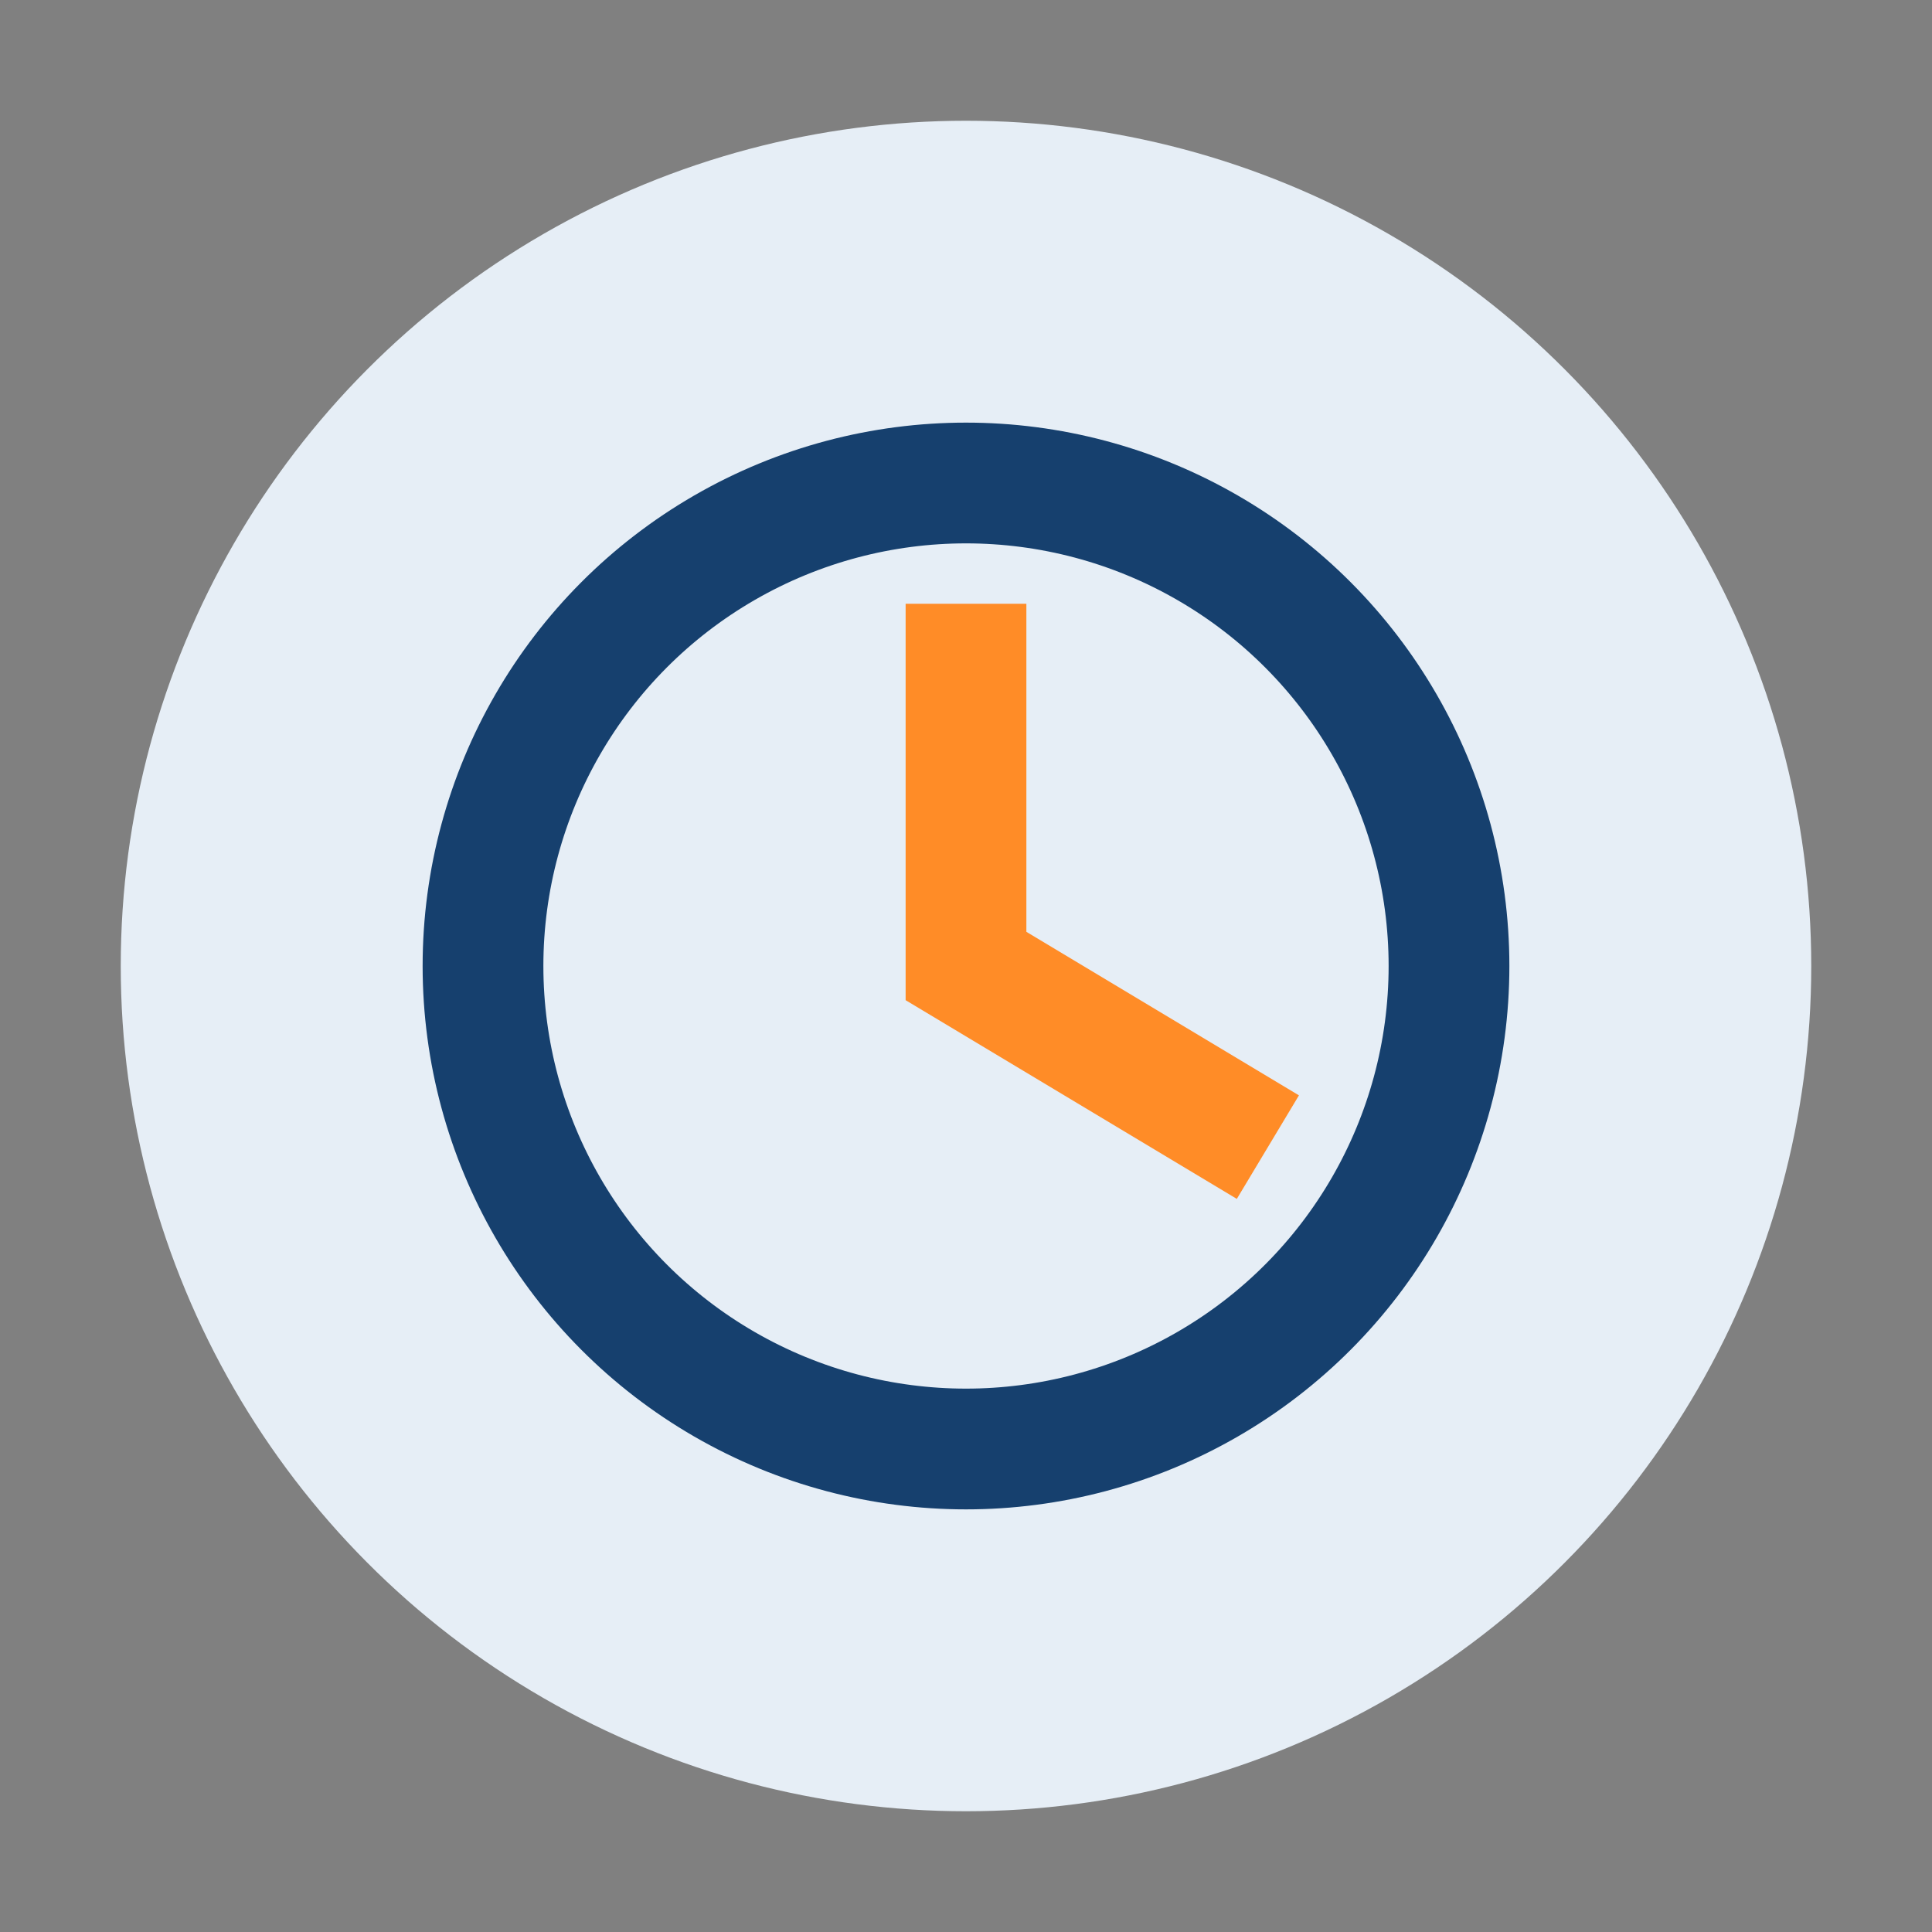
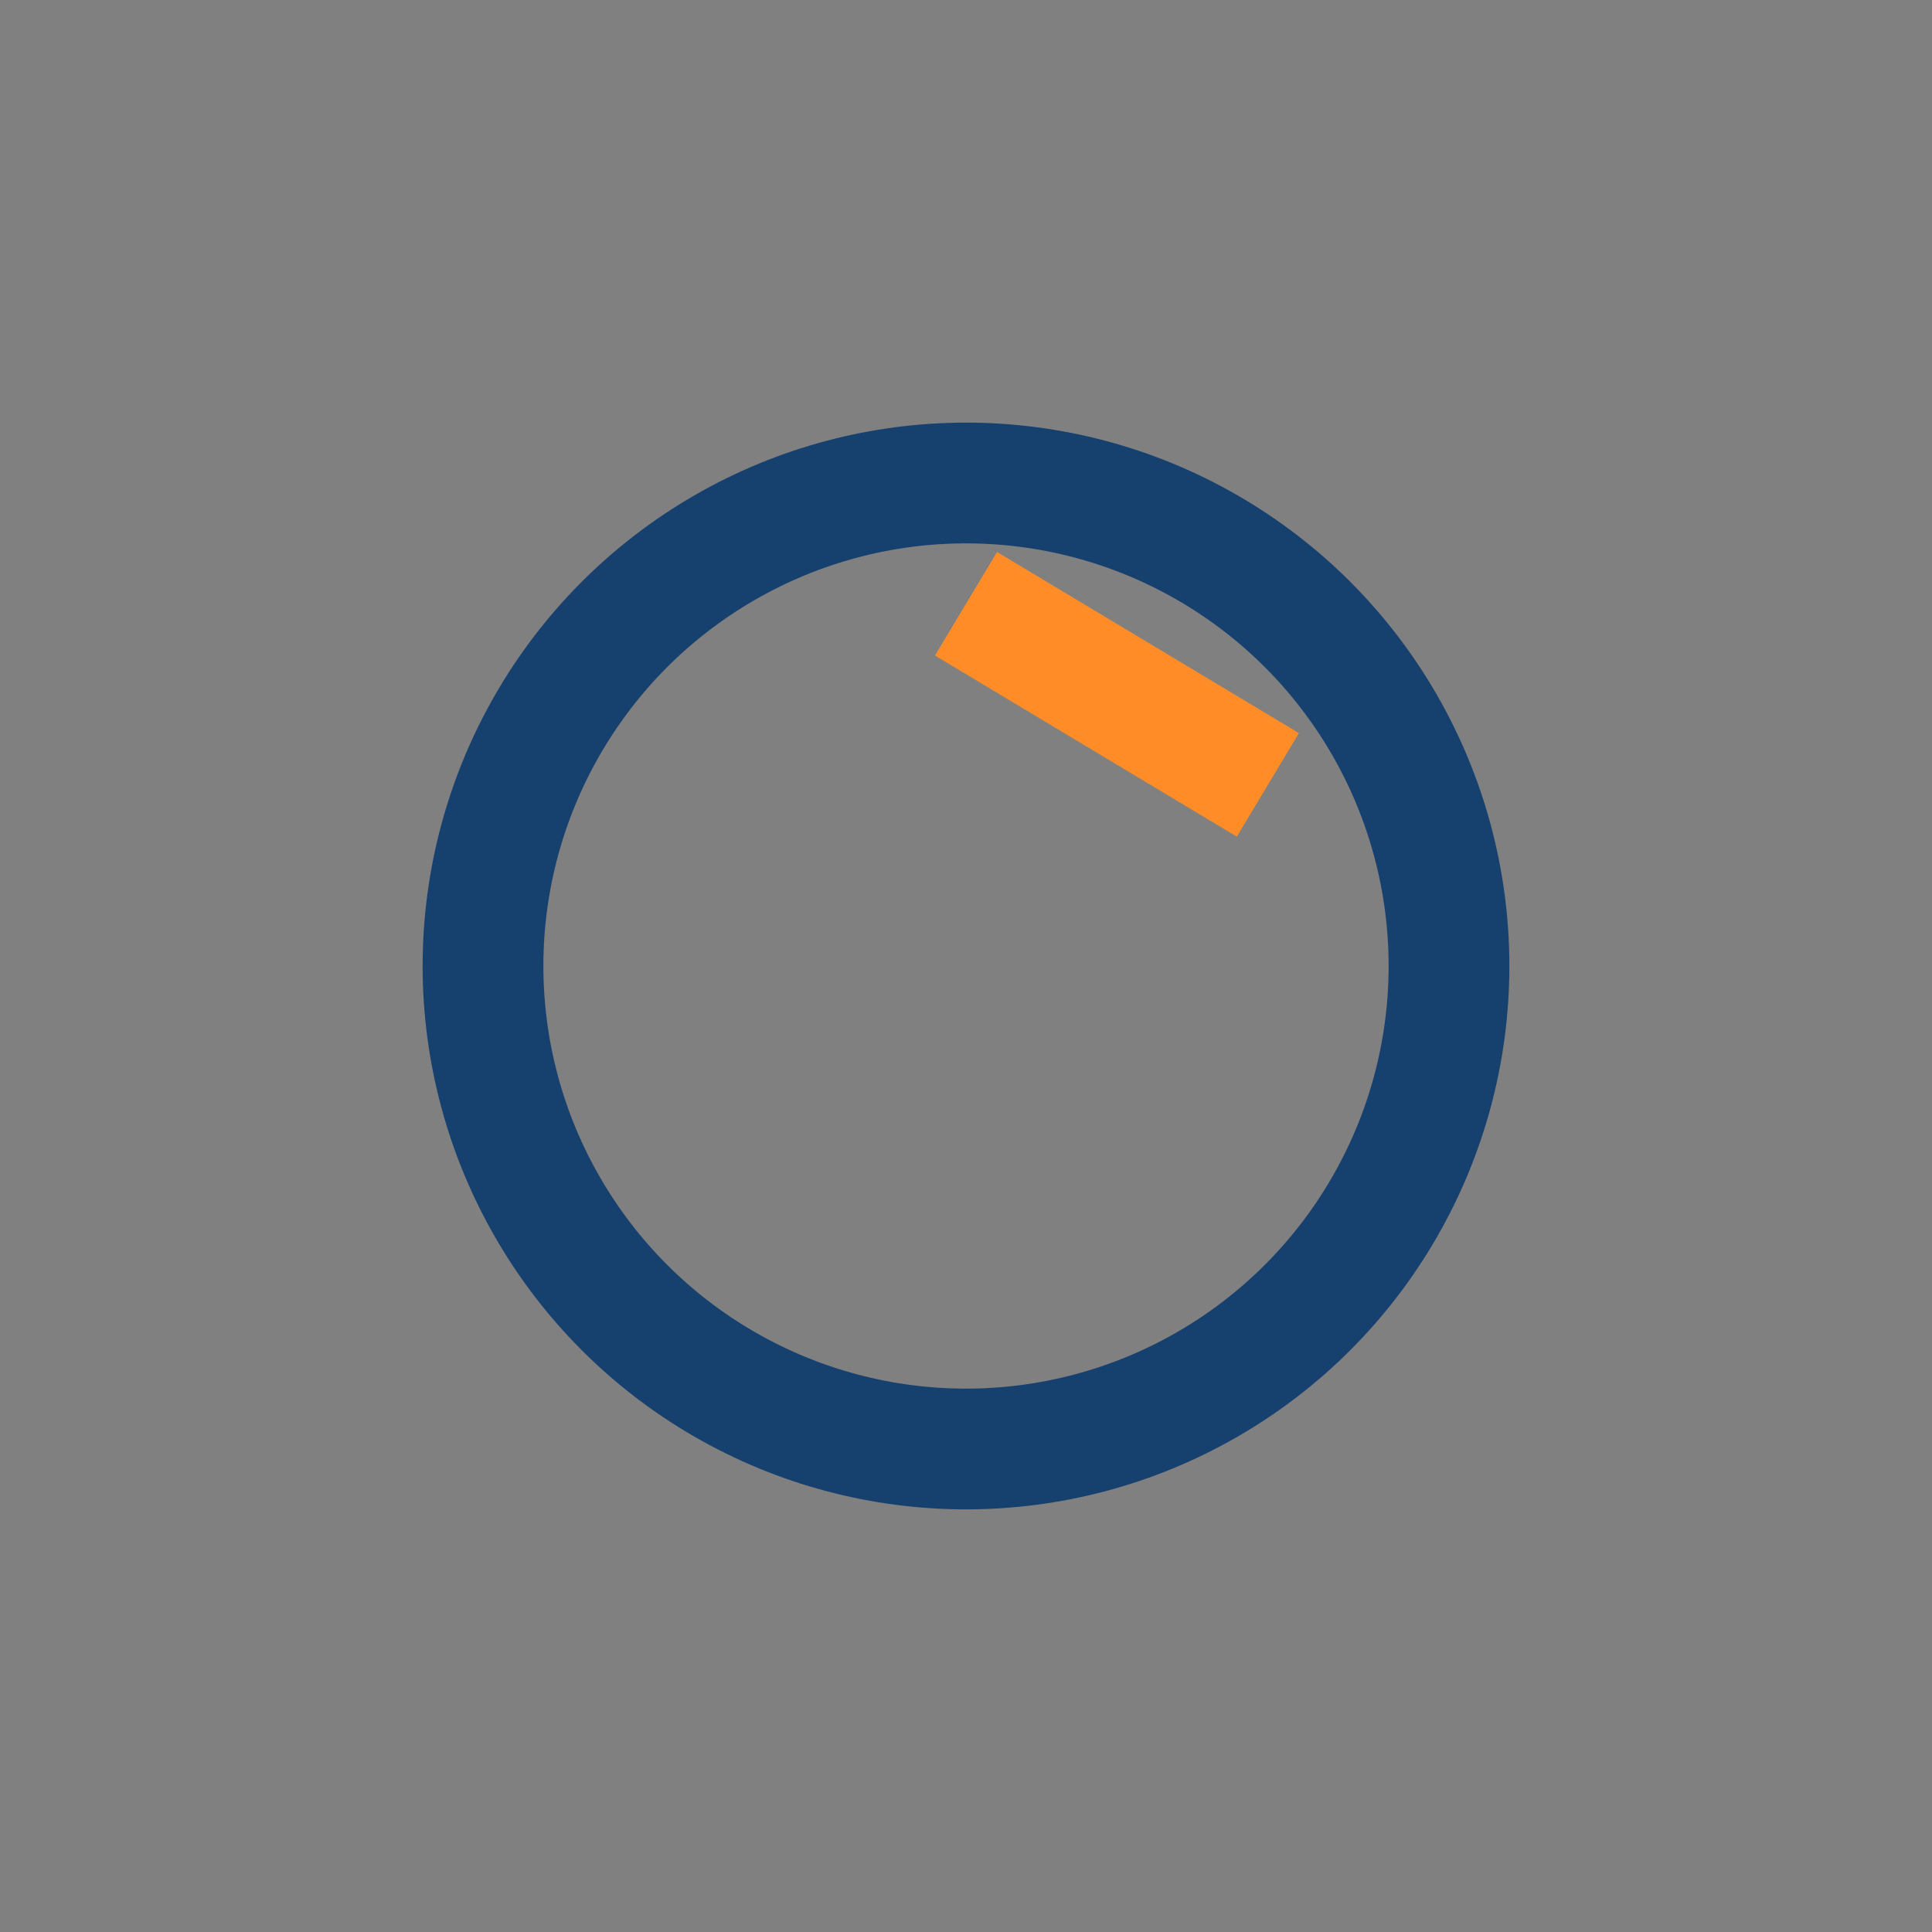
<svg xmlns="http://www.w3.org/2000/svg" width="32" height="32" viewBox="0 0 32 32">
  <rect x="0" y="0" width="32" height="32" fill="#808080" stroke="none" />
-   <circle cx="16" cy="16" r="14" fill="#E6EEF6" />
-   <path d="M16 10v6l5 3" stroke="#FF8C27" stroke-width="2" fill="none" />
+   <path d="M16 10l5 3" stroke="#FF8C27" stroke-width="2" fill="none" />
  <circle cx="16" cy="16" r="8" stroke="#16406E" stroke-width="2" fill="none" />
</svg>